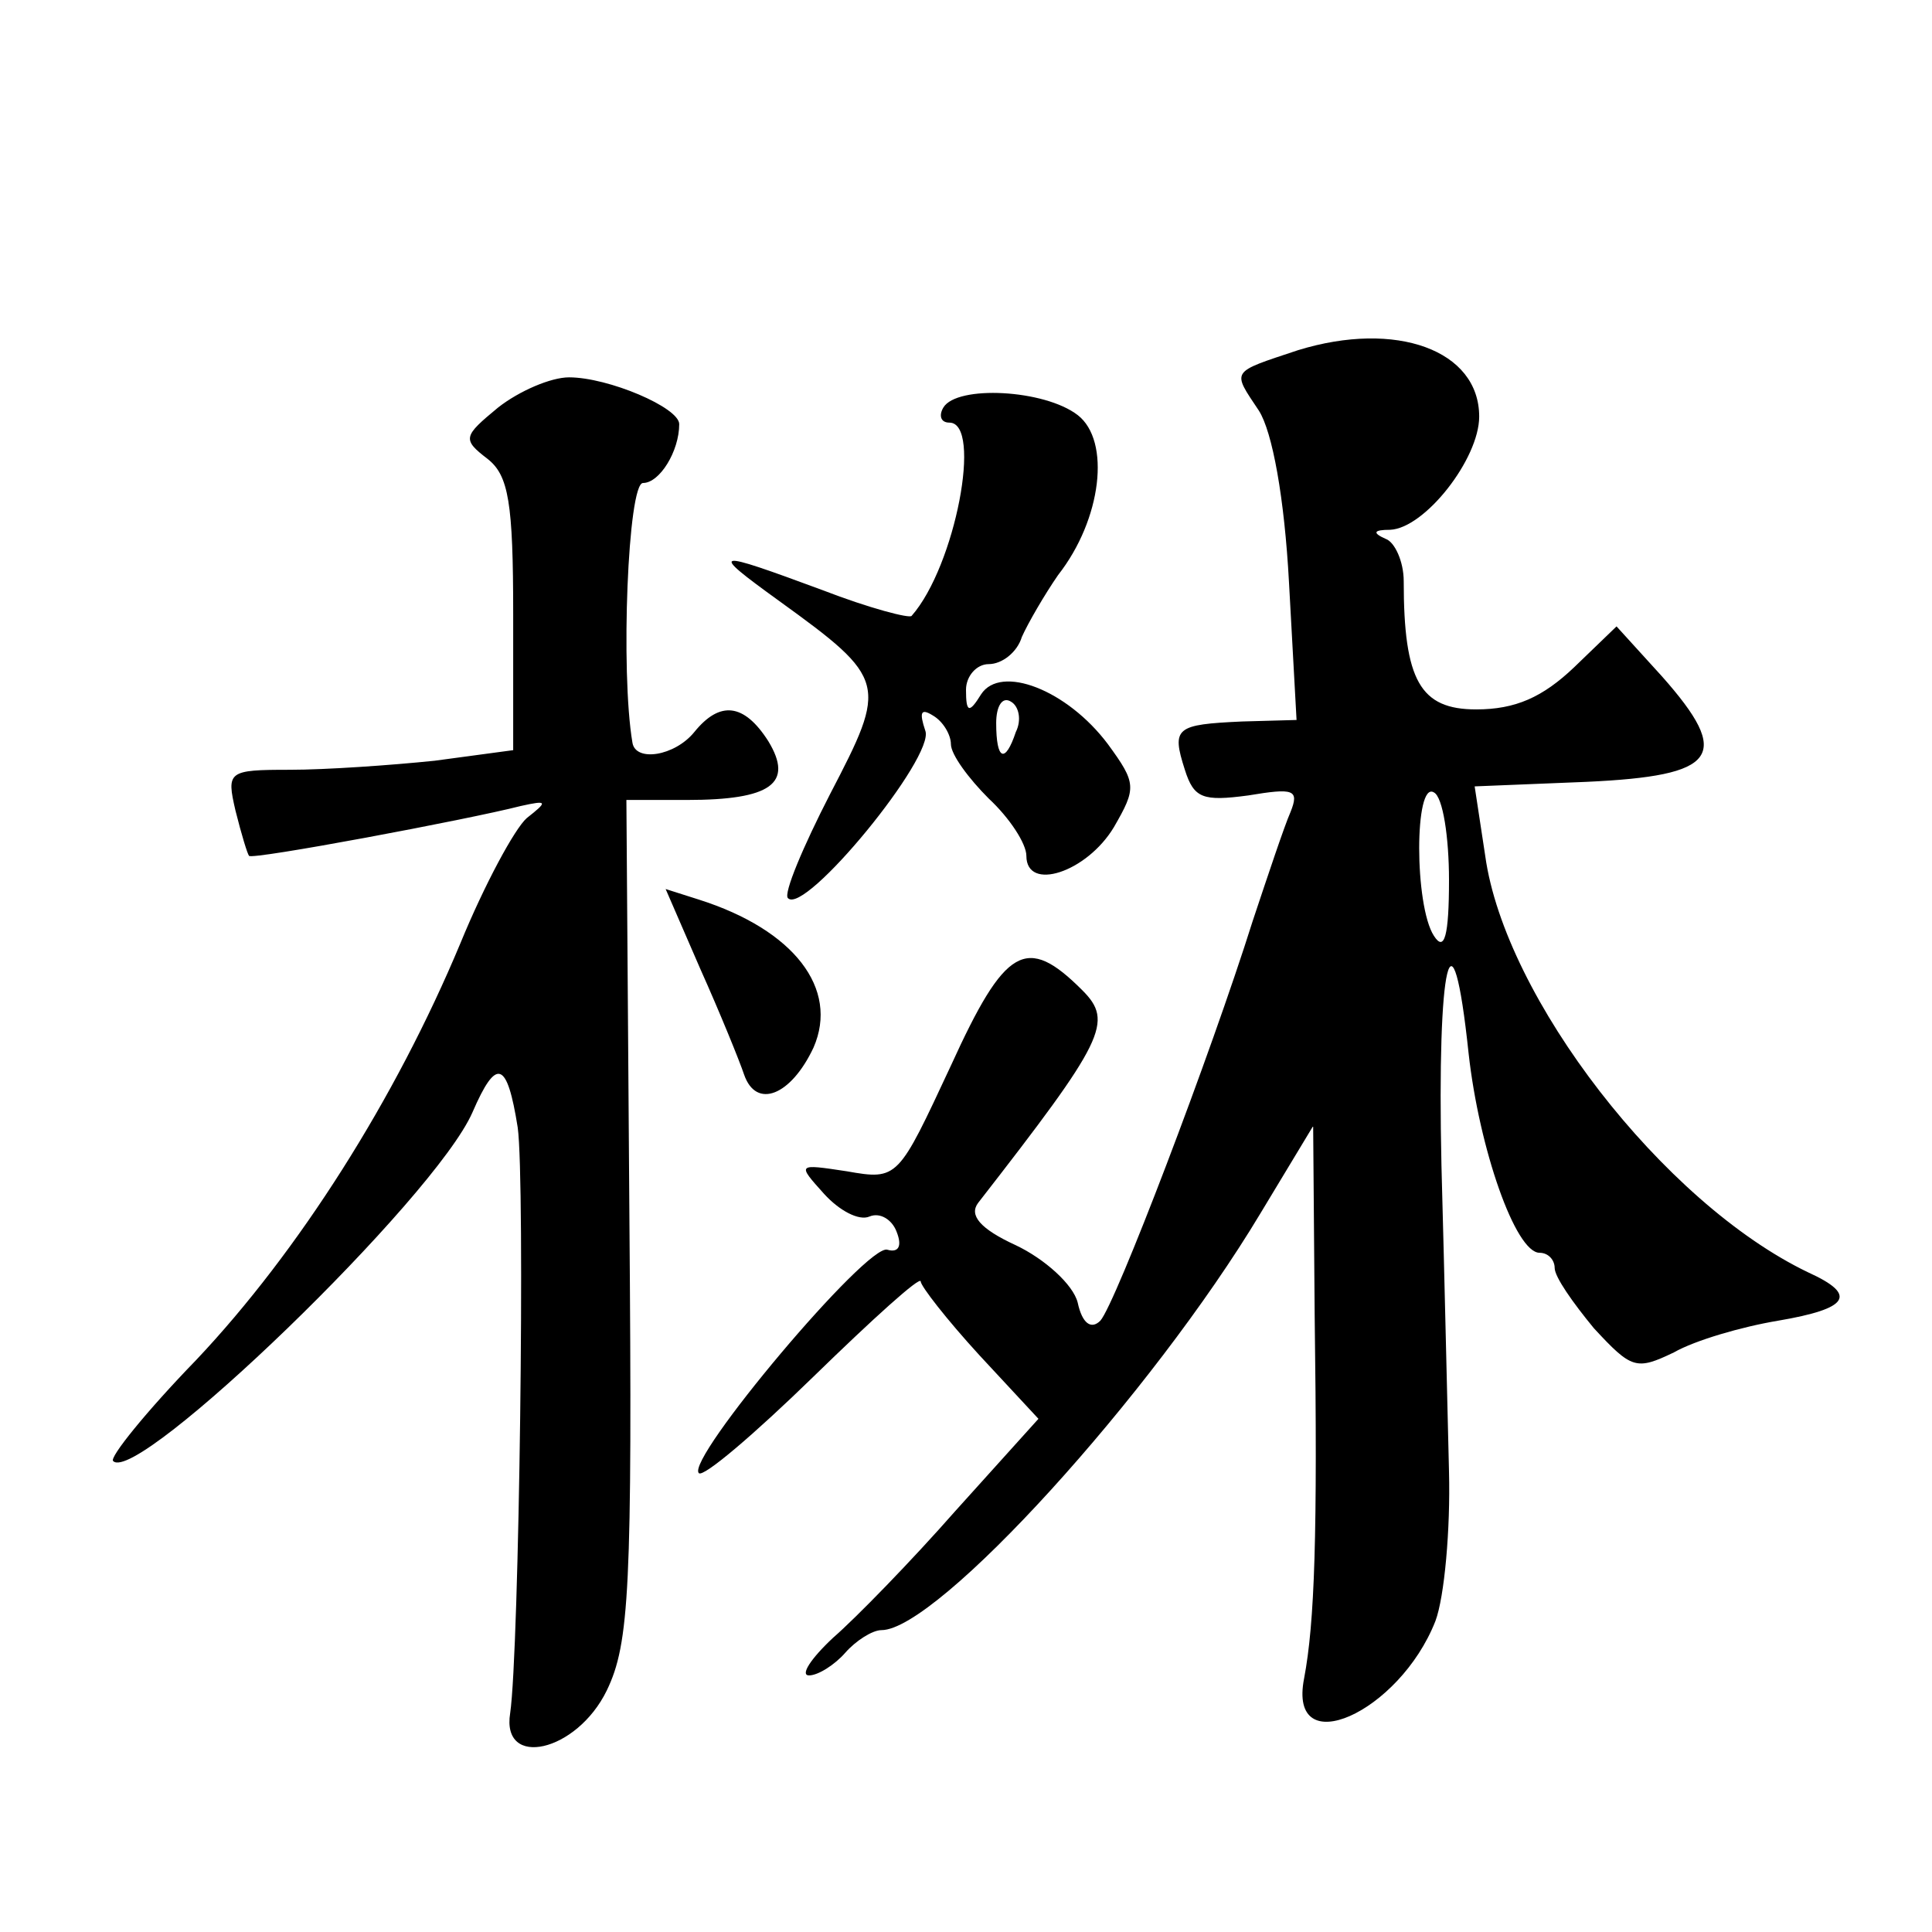
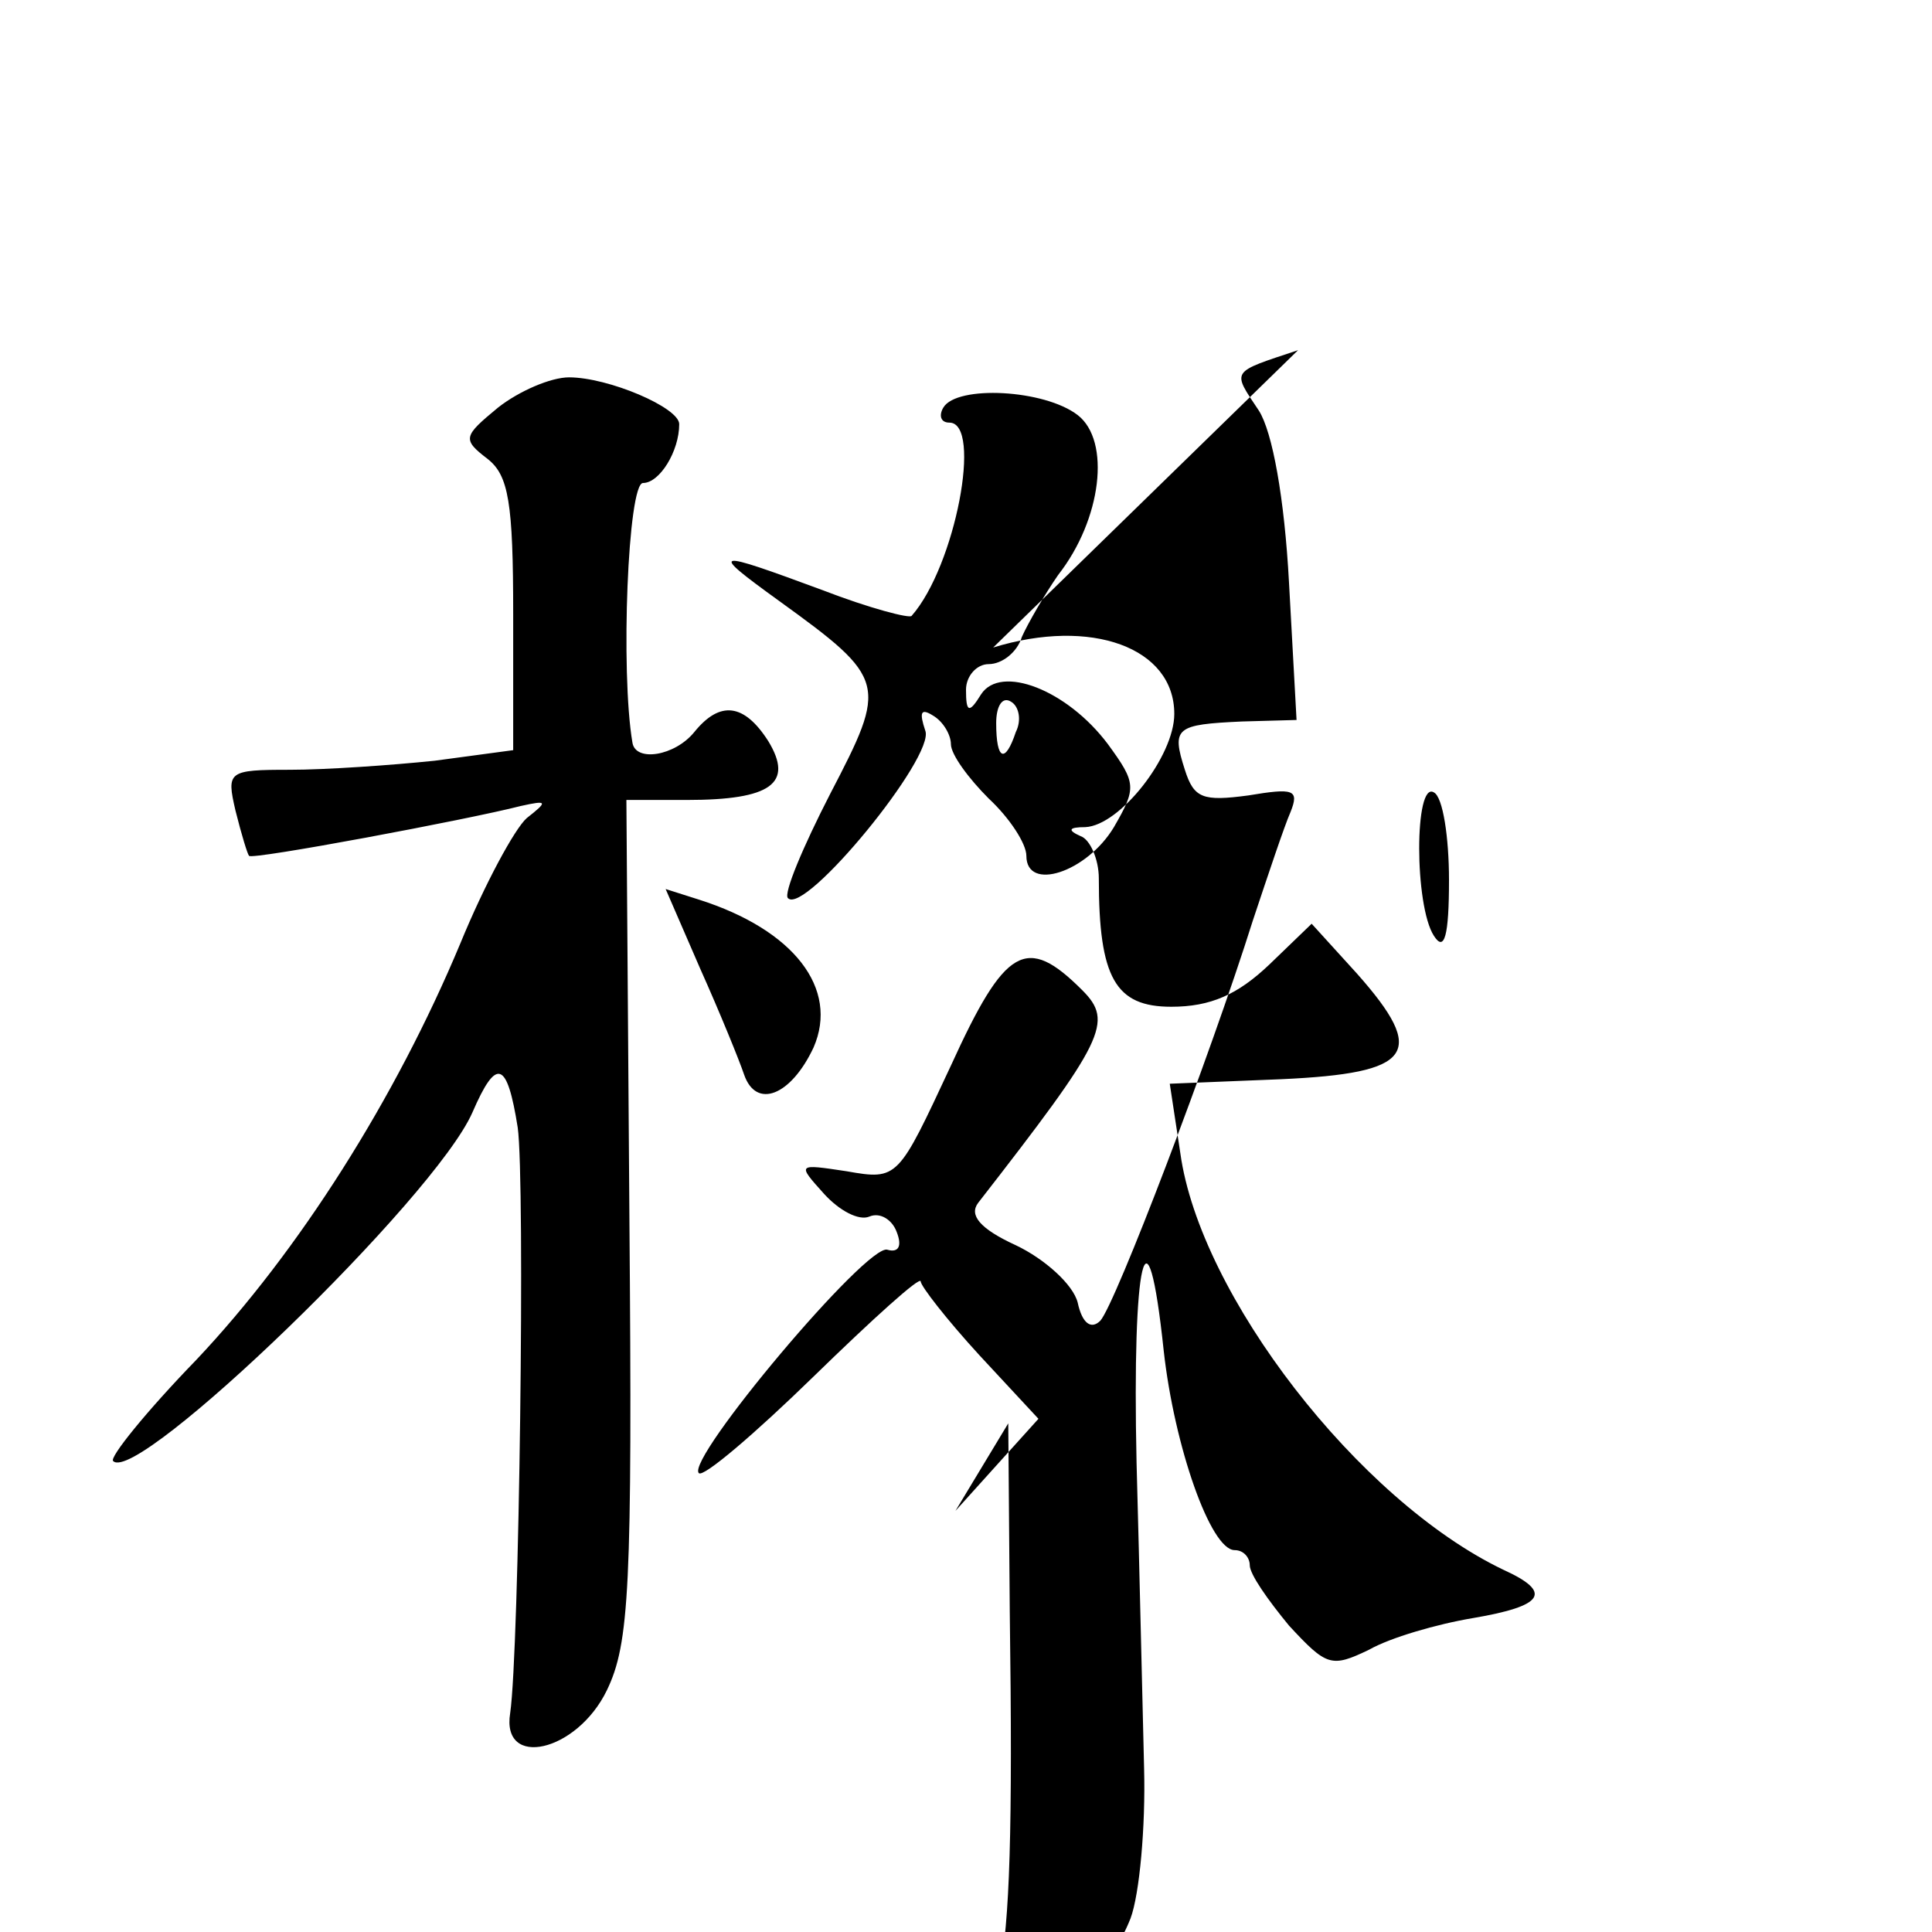
<svg xmlns="http://www.w3.org/2000/svg" version="1.0" width="128pt" height="128pt" viewBox="0 0 128 128" preserveAspectRatio="xMidYMid meet">
  <g transform="translate(0,128) scale(0.1,-0.1)" fill="#0" stroke="none">
-     <path d="M860 1048 c-45 -15 -44 -13 -26 -40 9 -14 17 -58 20 -114 l5 -91 -36 -1 c-44 -2 -47 -4 -38 -32 6 -19 12 -21 42 -17 30 5 34 4 28 -11 -4 -9 -15 -42 -25 -72 -28 -89 -91 -254 -101 -265 -6 -6 -12 -2 -15 12 -3 12 -22 29 -41 38 -24 11 -31 20 -25 28 84 108 90 120 69 141 -37 37 -51 29 -87 -50 -35 -75 -35 -76 -69 -70 -33 5 -33 5 -15 -15 10 -11 23 -18 30 -15 7 3 15 -2 18 -10 4 -10 1 -14 -6 -12 -13 5 -134 -139 -125 -148 3 -3 37 26 76 64 39 38 71 67 71 63 0 -3 17 -25 39 -49 l39 -42 -55 -61 c-29 -33 -66 -71 -81 -84 -15 -14 -22 -25 -16 -25 6 0 17 7 24 15 7 8 18 15 24 15 37 0 179 156 251 276 l35 58 1 -125 c2 -146 0 -204 -7 -241 -11 -56 63 -23 87 38 6 16 10 61 9 99 -1 39 -3 130 -5 203 -3 135 7 178 18 74 7 -63 31 -132 47 -132 6 0 10 -5 10 -10 0 -6 12 -23 26 -40 25 -27 28 -28 53 -16 14 8 45 17 69 21 47 8 53 17 20 32 -96 46 -201 182 -214 276 l-7 46 74 3 c87 4 97 17 50 70 l-30 33 -28 -27 c-21 -20 -39 -28 -65 -28 -37 0 -48 19 -48 85 0 13 -6 26 -12 28 -9 4 -8 6 3 6 23 1 59 47 59 75 0 44 -55 64 -120 44z m100 -351 c0 -37 -3 -48 -10 -37 -13 20 -13 103 0 95 6 -3 10 -30 10 -58z M330 1010 c-23 -19 -24 -21 -7 -34 14 -11 17 -29 17 -103 l0 -90 -52 -7 c-29 -3 -72 -6 -96 -6 -41 0 -42 -1 -36 -27 4 -16 8 -29 9 -30 1 -3 145 24 180 33 18 4 18 3 4 -8 -8 -7 -28 -44 -44 -83 -43 -103 -107 -204 -175 -276 -33 -34 -58 -65 -55 -67 16 -16 213 174 238 231 16 37 23 34 30 -10 5 -36 1 -347 -5 -388 -6 -37 44 -26 64 15 15 31 17 68 15 313 l-2 277 40 0 c56 0 71 11 54 39 -16 25 -32 27 -49 6 -13 -16 -39 -20 -41 -7 -8 47 -3 172 7 172 11 0 24 21 24 39 0 11 -47 31 -73 31 -12 0 -33 -9 -47 -20z M625 1010 c-3 -5 -2 -10 4 -10 22 0 4 -95 -25 -128 -1 -2 -28 5 -59 17 -73 27 -76 27 -29 -7 72 -52 72 -55 34 -128 -18 -35 -31 -66 -28 -69 11 -12 98 94 91 111 -4 12 -3 15 5 10 7 -4 12 -13 12 -19 0 -7 12 -23 25 -36 14 -13 25 -30 25 -38 0 -24 40 -11 58 19 15 26 15 29 -4 55 -27 36 -71 53 -84 33 -8 -13 -10 -12 -10 3 0 9 7 17 15 17 9 0 19 8 22 18 4 9 15 28 24 41 29 37 35 89 13 106 -22 17 -80 20 -89 5z m48 -215 c-7 -21 -13 -19 -13 6 0 11 4 18 10 14 5 -3 7 -12 3 -20z M464 638 c13 -29 26 -61 29 -70 8 -23 31 -14 46 18 17 39 -13 78 -76 98 l-22 7 23 -53z" />
+     <path d="M860 1048 c-45 -15 -44 -13 -26 -40 9 -14 17 -58 20 -114 l5 -91 -36 -1 c-44 -2 -47 -4 -38 -32 6 -19 12 -21 42 -17 30 5 34 4 28 -11 -4 -9 -15 -42 -25 -72 -28 -89 -91 -254 -101 -265 -6 -6 -12 -2 -15 12 -3 12 -22 29 -41 38 -24 11 -31 20 -25 28 84 108 90 120 69 141 -37 37 -51 29 -87 -50 -35 -75 -35 -76 -69 -70 -33 5 -33 5 -15 -15 10 -11 23 -18 30 -15 7 3 15 -2 18 -10 4 -10 1 -14 -6 -12 -13 5 -134 -139 -125 -148 3 -3 37 26 76 64 39 38 71 67 71 63 0 -3 17 -25 39 -49 l39 -42 -55 -61 l35 58 1 -125 c2 -146 0 -204 -7 -241 -11 -56 63 -23 87 38 6 16 10 61 9 99 -1 39 -3 130 -5 203 -3 135 7 178 18 74 7 -63 31 -132 47 -132 6 0 10 -5 10 -10 0 -6 12 -23 26 -40 25 -27 28 -28 53 -16 14 8 45 17 69 21 47 8 53 17 20 32 -96 46 -201 182 -214 276 l-7 46 74 3 c87 4 97 17 50 70 l-30 33 -28 -27 c-21 -20 -39 -28 -65 -28 -37 0 -48 19 -48 85 0 13 -6 26 -12 28 -9 4 -8 6 3 6 23 1 59 47 59 75 0 44 -55 64 -120 44z m100 -351 c0 -37 -3 -48 -10 -37 -13 20 -13 103 0 95 6 -3 10 -30 10 -58z M330 1010 c-23 -19 -24 -21 -7 -34 14 -11 17 -29 17 -103 l0 -90 -52 -7 c-29 -3 -72 -6 -96 -6 -41 0 -42 -1 -36 -27 4 -16 8 -29 9 -30 1 -3 145 24 180 33 18 4 18 3 4 -8 -8 -7 -28 -44 -44 -83 -43 -103 -107 -204 -175 -276 -33 -34 -58 -65 -55 -67 16 -16 213 174 238 231 16 37 23 34 30 -10 5 -36 1 -347 -5 -388 -6 -37 44 -26 64 15 15 31 17 68 15 313 l-2 277 40 0 c56 0 71 11 54 39 -16 25 -32 27 -49 6 -13 -16 -39 -20 -41 -7 -8 47 -3 172 7 172 11 0 24 21 24 39 0 11 -47 31 -73 31 -12 0 -33 -9 -47 -20z M625 1010 c-3 -5 -2 -10 4 -10 22 0 4 -95 -25 -128 -1 -2 -28 5 -59 17 -73 27 -76 27 -29 -7 72 -52 72 -55 34 -128 -18 -35 -31 -66 -28 -69 11 -12 98 94 91 111 -4 12 -3 15 5 10 7 -4 12 -13 12 -19 0 -7 12 -23 25 -36 14 -13 25 -30 25 -38 0 -24 40 -11 58 19 15 26 15 29 -4 55 -27 36 -71 53 -84 33 -8 -13 -10 -12 -10 3 0 9 7 17 15 17 9 0 19 8 22 18 4 9 15 28 24 41 29 37 35 89 13 106 -22 17 -80 20 -89 5z m48 -215 c-7 -21 -13 -19 -13 6 0 11 4 18 10 14 5 -3 7 -12 3 -20z M464 638 c13 -29 26 -61 29 -70 8 -23 31 -14 46 18 17 39 -13 78 -76 98 l-22 7 23 -53z" />
  </g>
</svg>